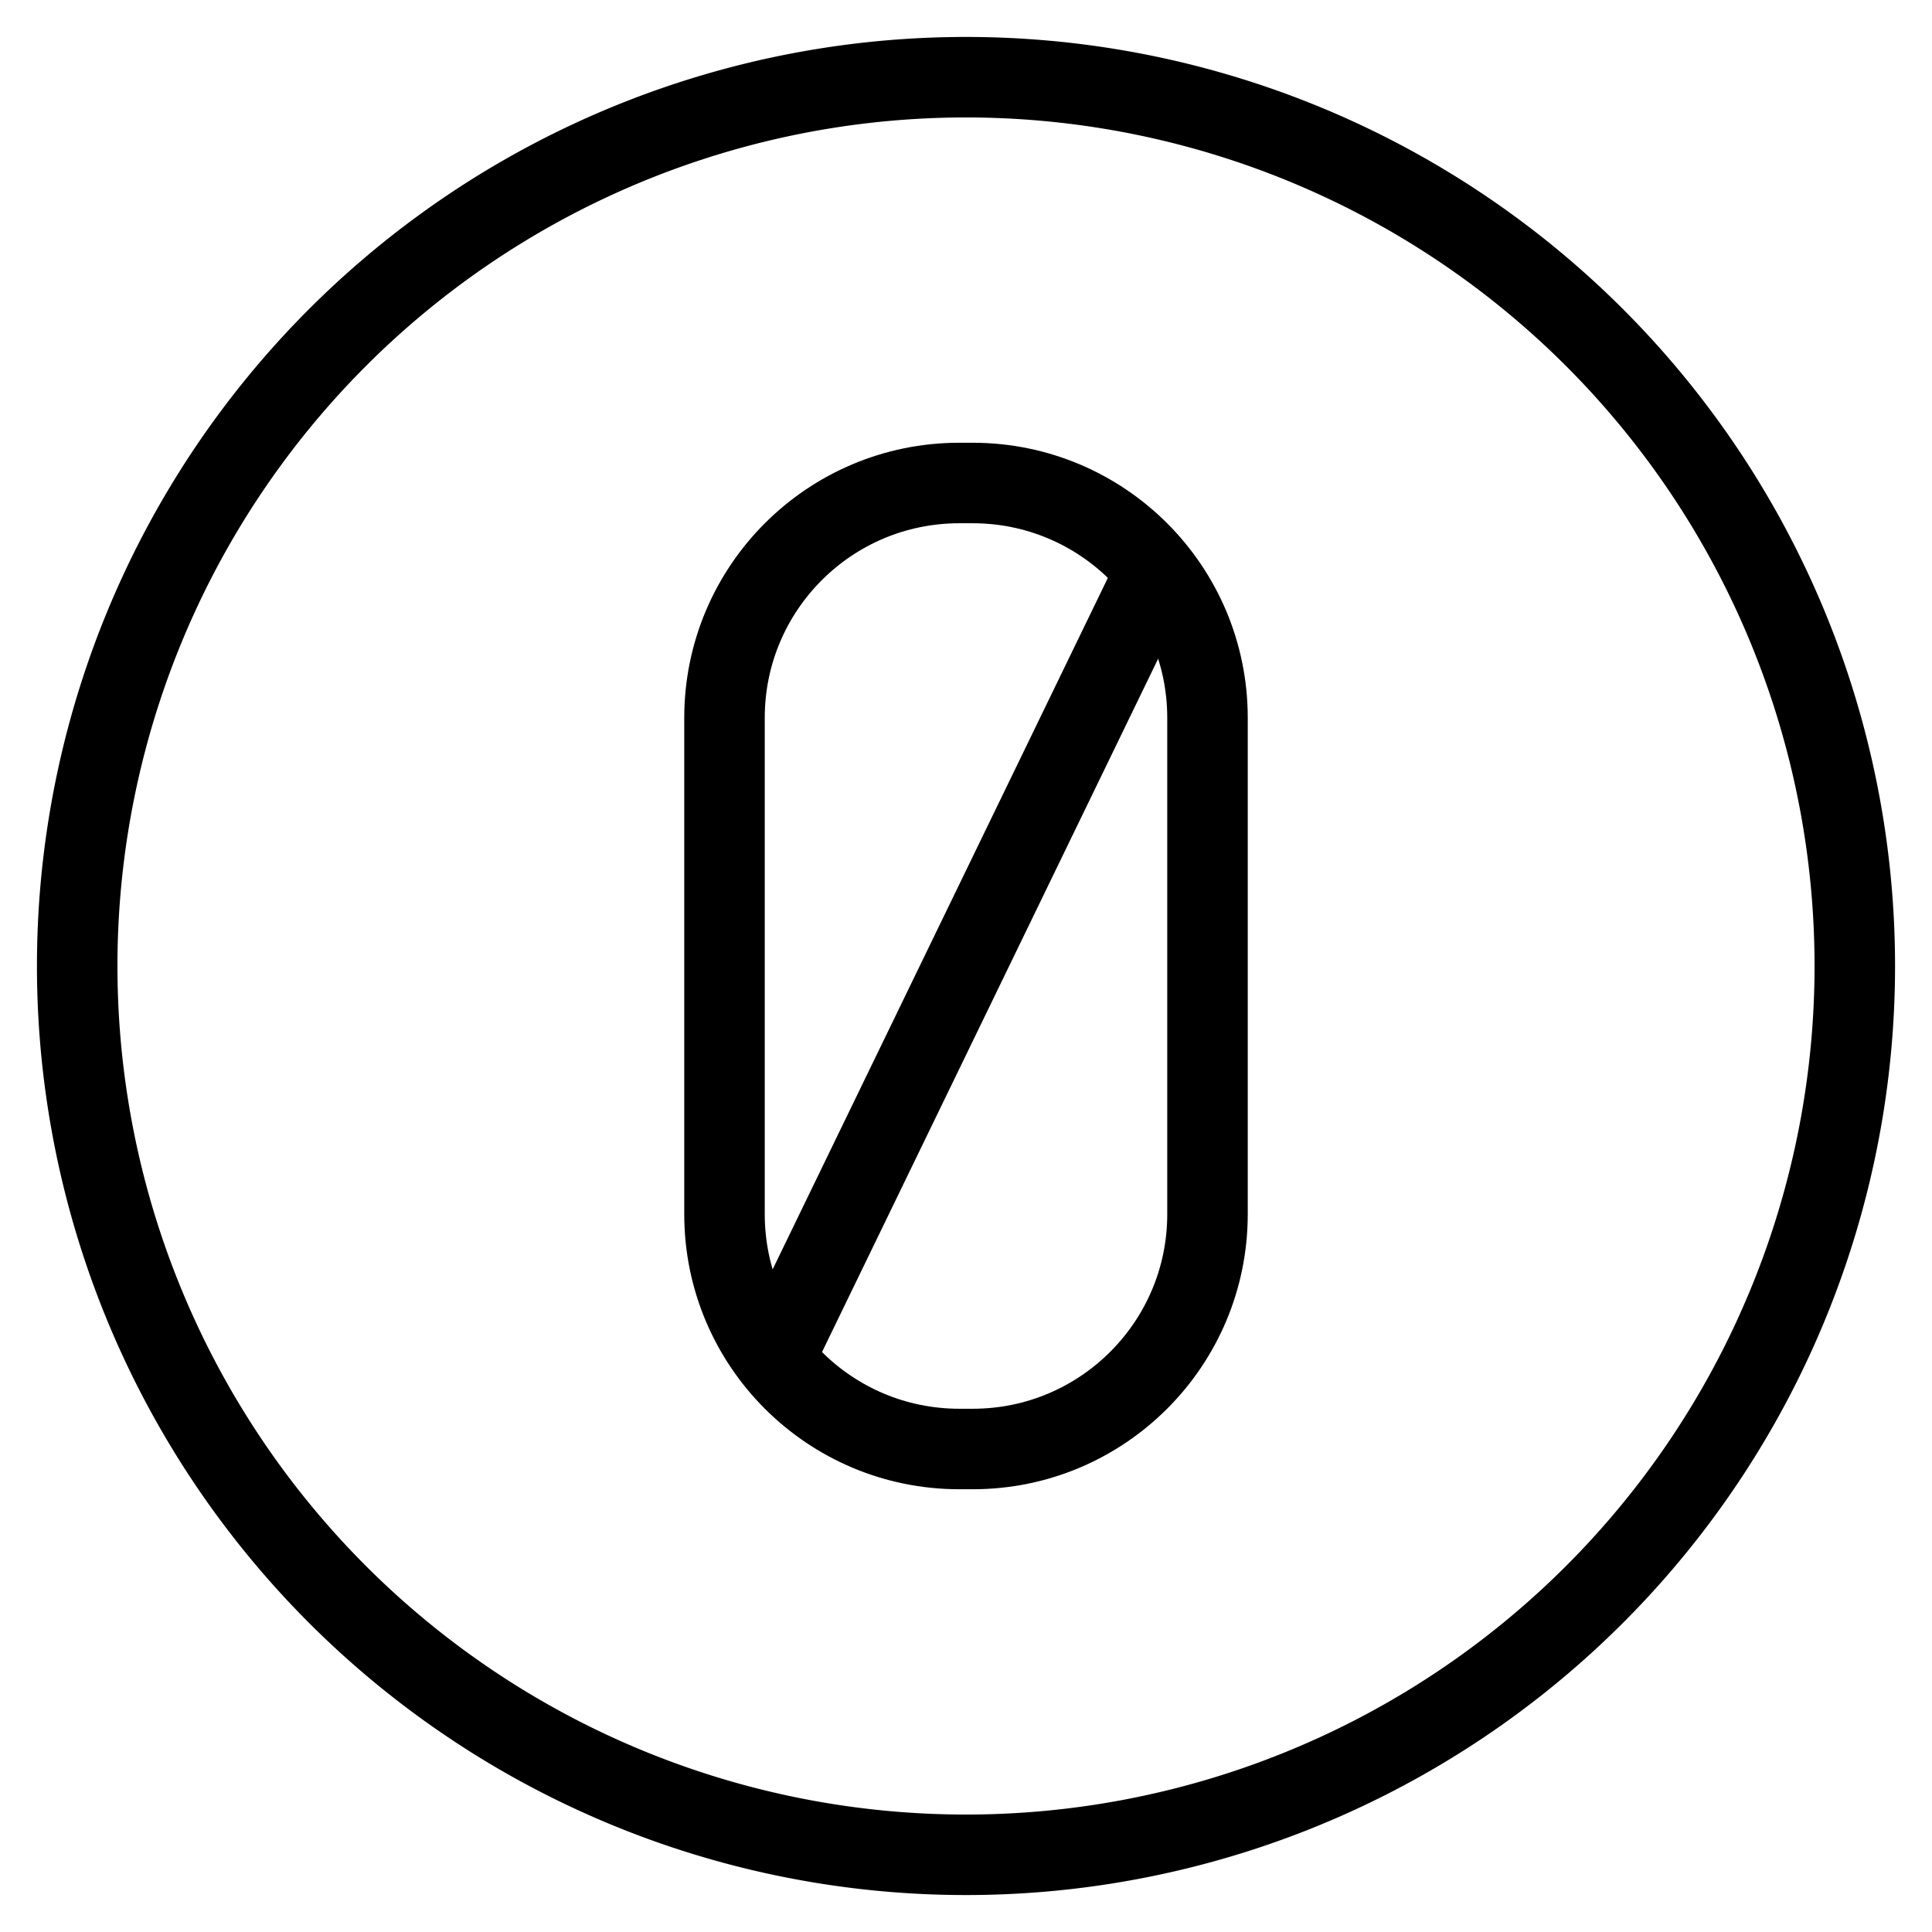
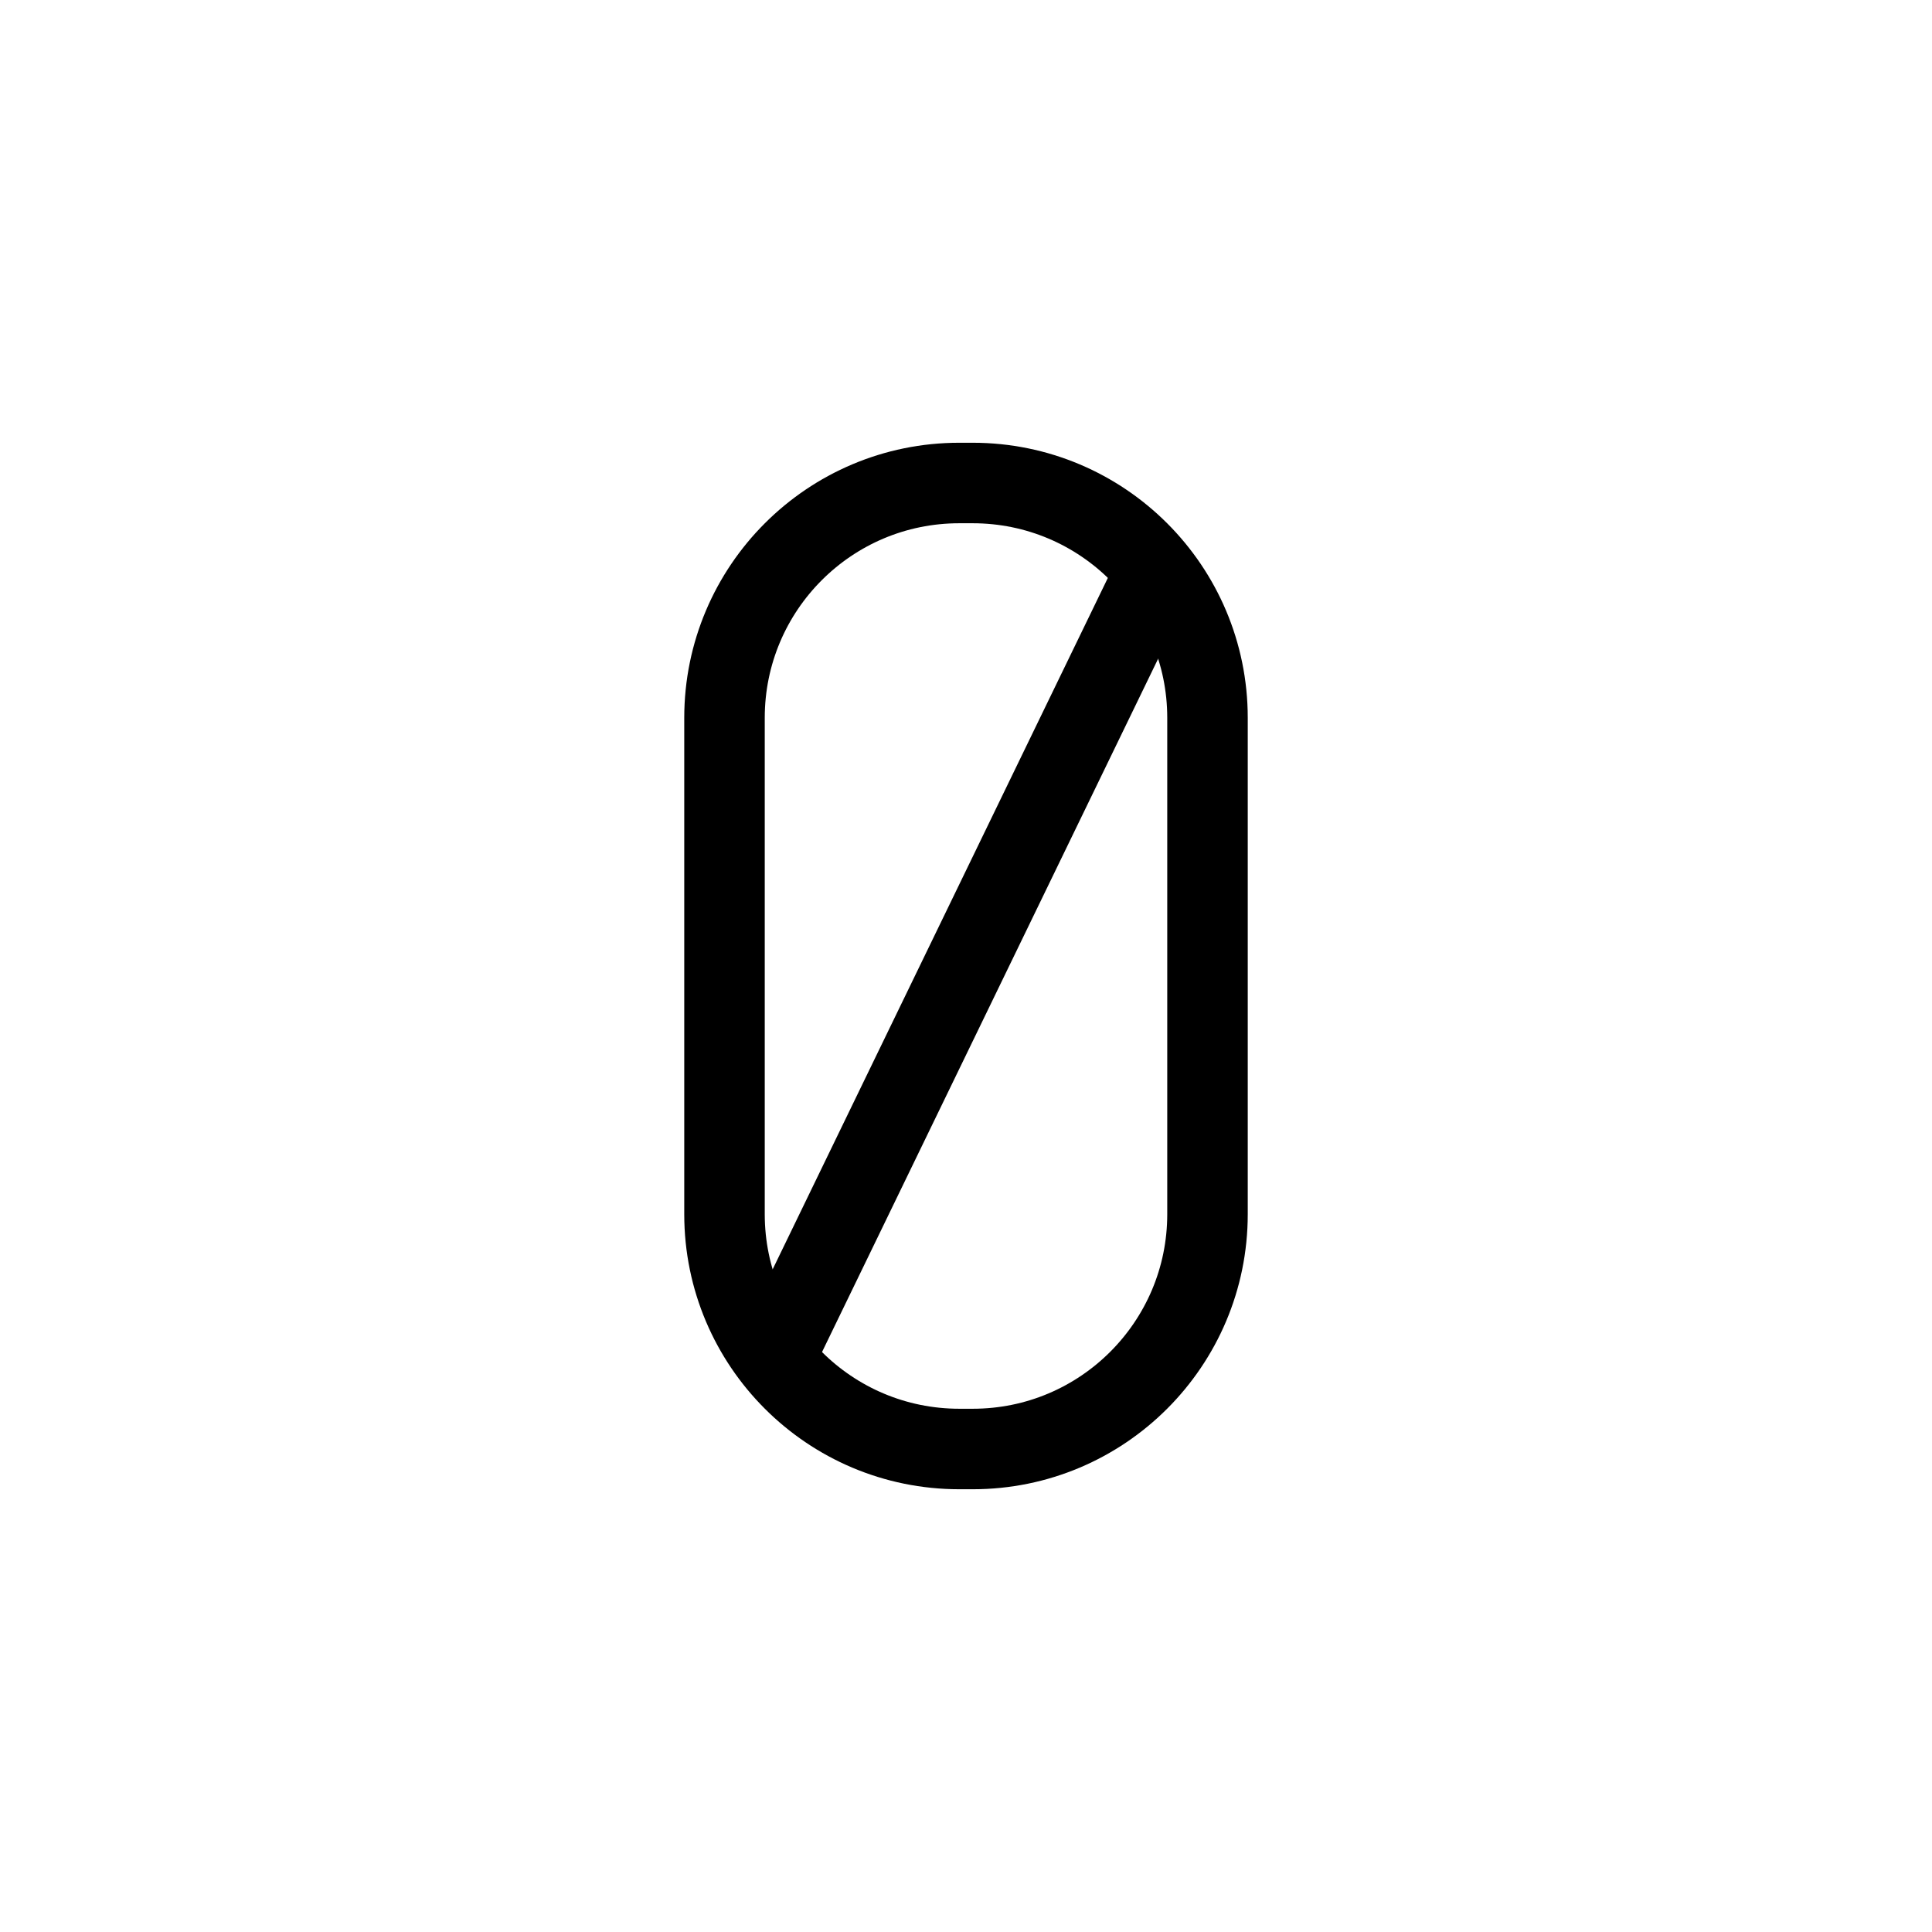
<svg xmlns="http://www.w3.org/2000/svg" fill="none" viewBox="0 0 24 24">
-   <path stroke="#000000" stroke-linecap="round" stroke-linejoin="round" d="M0.959 12a11.041 11.041 0 1 0 22.082 0A11.041 11.041 0 1 0 0.959 12" stroke-width="1" />
  <path stroke="#000000" stroke-linecap="round" stroke-linejoin="round" d="M9 8.917v6.167C9 16.694 10.306 18 11.917 18h0.167C13.694 18 15 16.694 15 15.083V8.917C15 7.306 13.694 6 12.083 6h-0.167C10.306 6 9 7.306 9 8.917Z" stroke-width="1" />
  <path stroke="#000000" stroke-linecap="round" stroke-linejoin="round" d="M14.344 7.125 9.625 16.859" stroke-width="1" />
</svg>